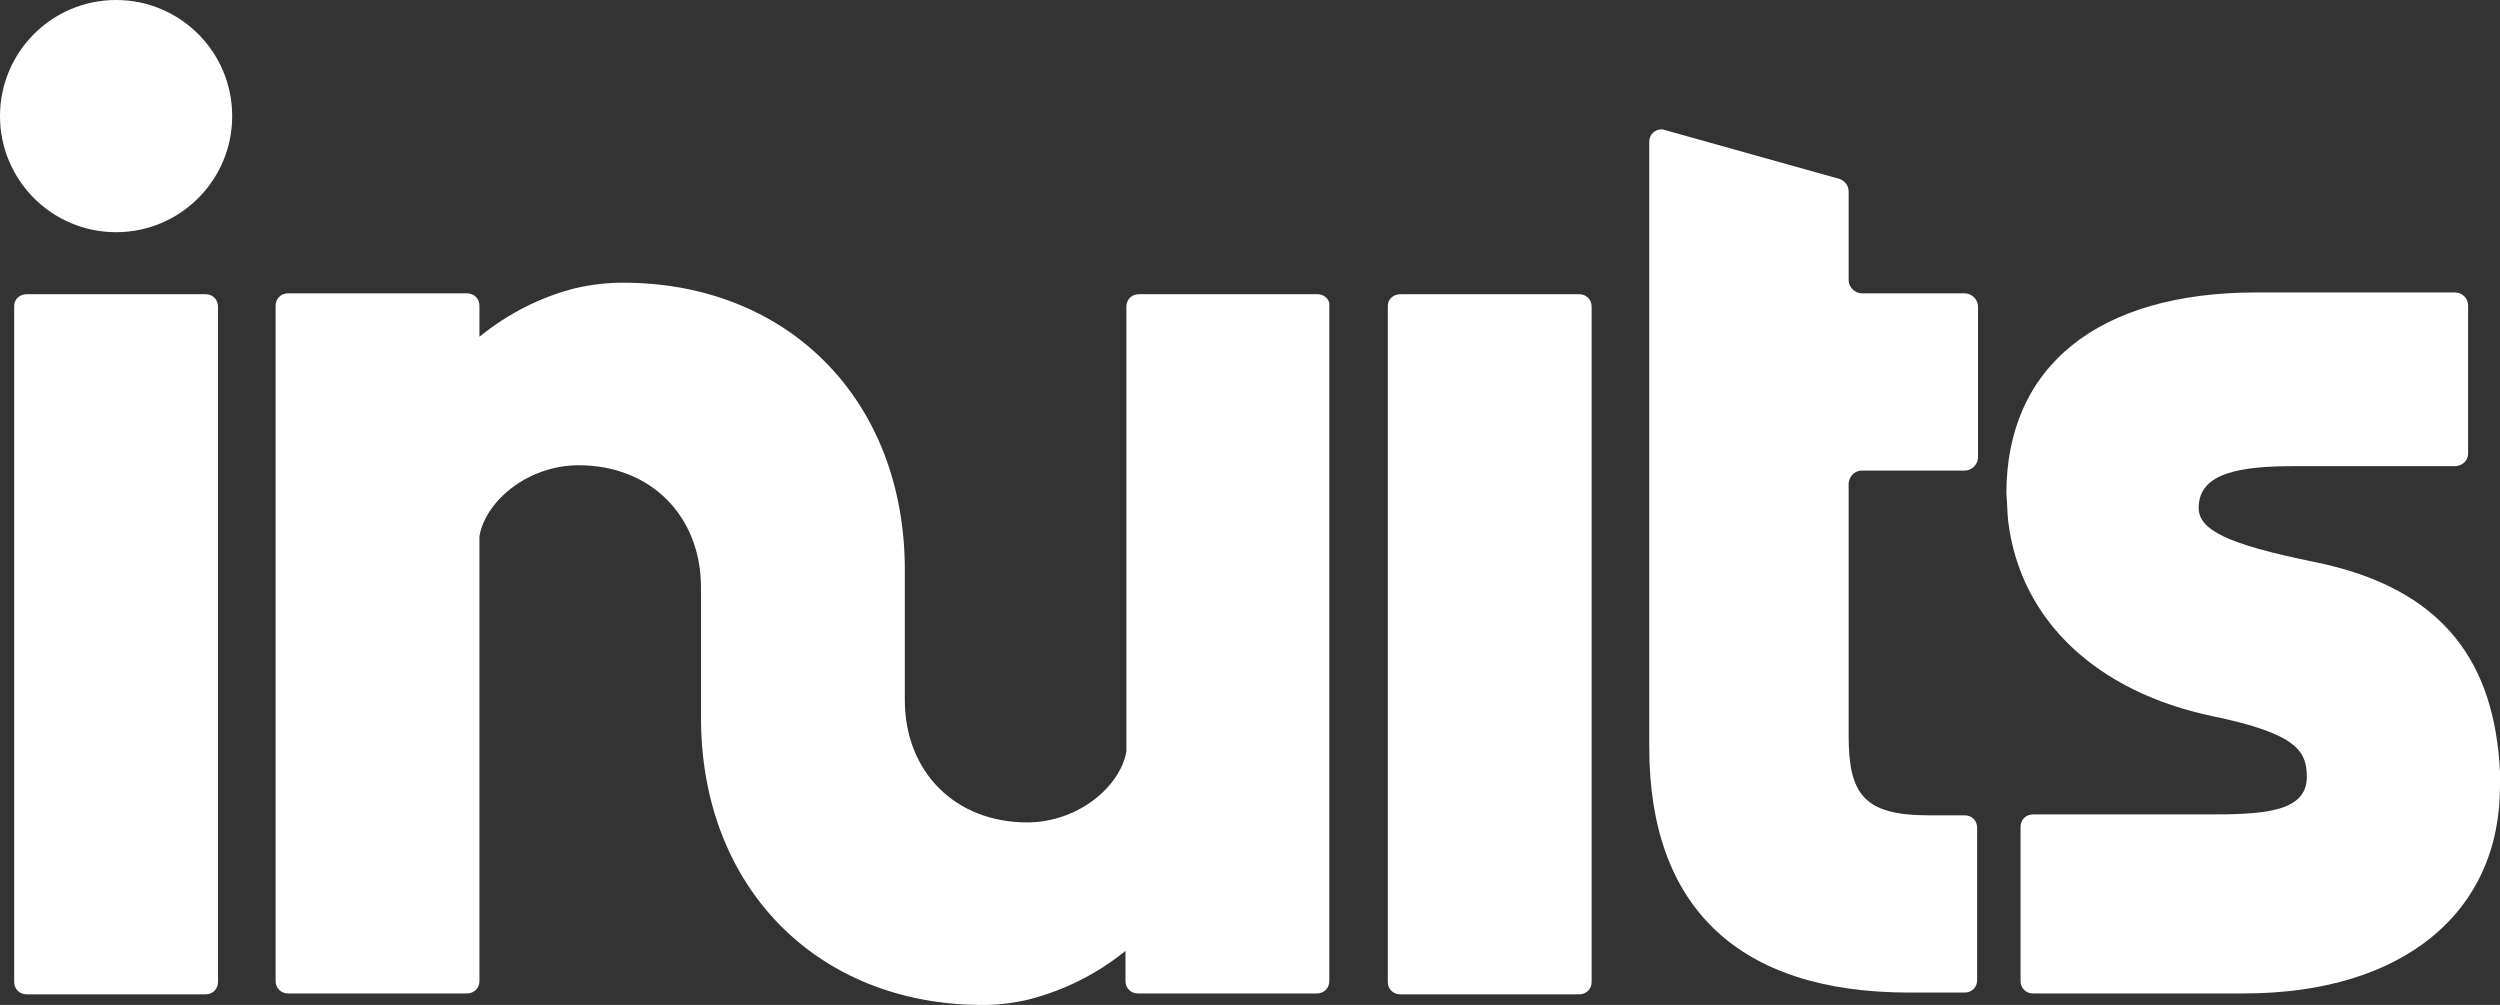
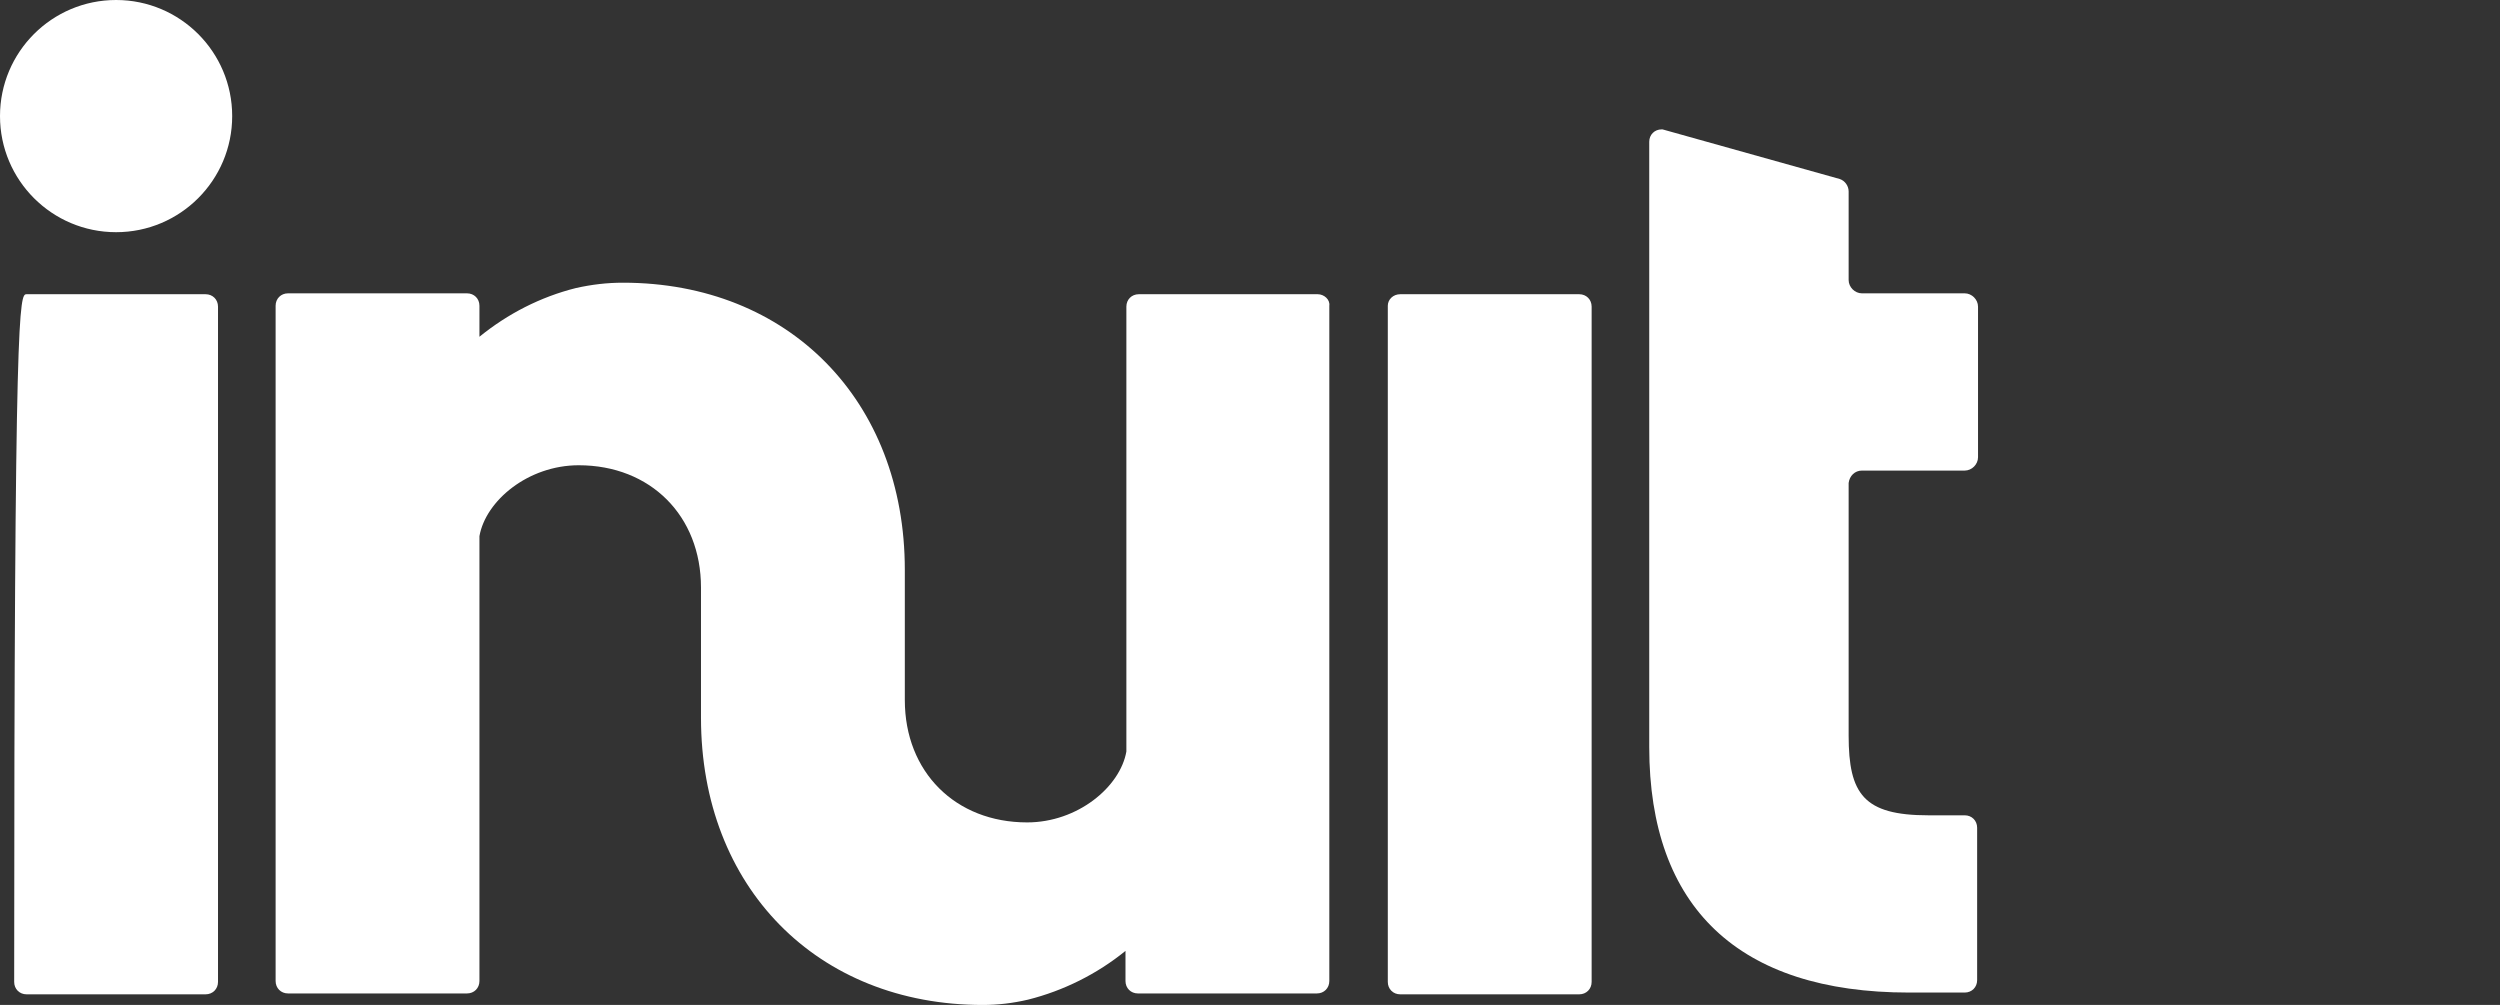
<svg xmlns="http://www.w3.org/2000/svg" xmlns:ns1="http://www.inkscape.org/namespaces/inkscape" xmlns:ns2="http://sodipodi.sourceforge.net/DTD/sodipodi-0.dtd" version="1.1" id="svg18" ns1:version="0.92.3 (2405546, 2018-03-11)" ns2:docname="Inuits.svg" x="0px" y="0px" viewBox="0 0 282.1 113.4" style="enable-background:new 0 0 282.1 113.4;" xml:space="preserve">
  <rect x="0" y="0" width="282.1" height="113.4" fill="#333333" stroke="none" />
  <style type="text/css">
	.st0{fill:#FFFFFF;}
</style>
  <ns2:namedview bordercolor="#666666" borderopacity="1" gridtolerance="10" guidetolerance="10" id="namedview20" ns1:current-layer="svg18" ns1:cx="141.065" ns1:cy="56.695" ns1:pageopacity="0" ns1:pageshadow="2" ns1:window-height="1044" ns1:window-maximized="0" ns1:window-width="1993" ns1:window-x="51" ns1:window-y="27" ns1:zoom="1.2122071" objecttolerance="10" pagecolor="#ffffff" showgrid="false">
	</ns2:namedview>
  <title id="title2">Inuits</title>
  <g>
    <g id="Layer_1-2">
-       <path id="path4" class="st0" d="M226.6,58.8c1.4,11.4,10.2,19.3,23,22c9.7,2,10.7,4,10.7,6.9c0,4.1-5.4,4.2-11.4,4.2h-19.5    c-0.8,0-1.4,0.6-1.4,1.4v17.4c0,0.8,0.6,1.4,1.4,1.4h23.8c17.8,0,28.9-9,28.9-23.4c0-0.6,0-1.1,0-1.6c-0.6-12.1-6.1-20.7-21-23.7    c-9.8-2-13-3.6-13-6.1c0-4,4.8-4.7,10.8-4.7h18.1c0.8,0,1.5-0.6,1.5-1.4c0,0,0,0,0,0V34.5c0-0.8-0.6-1.5-1.5-1.5l0,0h-22.4    c-17.8,0-28.2,8.3-28.2,22.7C226.5,56.8,226.5,57.8,226.6,58.8z" />
      <path id="rect6" class="st0" d="M158,33.2h20.2c0.8,0,1.4,0.6,1.4,1.4v76.2c0,0.8-0.6,1.4-1.4,1.4H158c-0.8,0-1.4-0.6-1.4-1.4    V34.5C156.6,33.8,157.2,33.2,158,33.2z" />
-       <path id="rect8" class="st0" d="M3,33.2h20.2c0.8,0,1.4,0.6,1.4,1.4v76.2c0,0.8-0.6,1.4-1.4,1.4H3c-0.8,0-1.4-0.6-1.4-1.4V34.5    C1.6,33.8,2.2,33.2,3,33.2z" />
+       <path id="rect8" class="st0" d="M3,33.2h20.2c0.8,0,1.4,0.6,1.4,1.4v76.2c0,0.8-0.6,1.4-1.4,1.4H3c-0.8,0-1.4-0.6-1.4-1.4C1.6,33.8,2.2,33.2,3,33.2z" />
      <circle id="circle10" class="st0" cx="13.1" cy="13.1" r="13.1" />
      <path id="path12" class="st0" d="M148.7,33.2h-20.2c-0.8,0-1.4,0.6-1.4,1.4v50.2c-0.7,4-5.5,8-11.2,8l0,0    c-8.1,0-13.8-5.7-13.8-13.8l0,0V64.3c0-19.1-13.1-32.4-31.8-32.4l0,0c-1.8,0-3.5,0.2-5.3,0.6c-4,1-7.7,2.9-10.9,5.5v-3.5    c0-0.8-0.6-1.4-1.4-1.4H32.5c-0.8,0-1.4,0.6-1.4,1.4v76.2c0,0.8,0.6,1.4,1.4,1.4h20.2c0.8,0,1.4-0.6,1.4-1.4V60.5    c0.7-4,5.5-8,11.2-8l0,0c8.1,0,13.8,5.7,13.8,13.8l0,0V81c0,19.1,13.1,32.4,31.8,32.4l0,0c1.7,0,3.4-0.2,5.1-0.6    c4-1,7.8-2.9,11-5.5v3.4c0,0.8,0.6,1.4,1.4,1.4l0,0h20.2c0.8,0,1.4-0.6,1.4-1.4V34.5C150.1,33.8,149.4,33.2,148.7,33.2    C148.7,33.2,148.7,33.2,148.7,33.2z" />
      <path id="path14" class="st0" d="M210.1,53.1h11.6c0.8,0,1.5-0.7,1.5-1.5v0v-17c0-0.8-0.7-1.5-1.5-1.5l0,0h-11.6    c-0.8,0-1.5-0.7-1.5-1.5c0,0,0,0,0,0v-10c0-0.6-0.4-1.2-1-1.4l-20-5.6h-0.1c-0.8,0-1.4,0.6-1.4,1.4c0,0,0,0,0,0v68.3    c0,18.1,10.1,27.7,29.3,27.7h6.3c0.8,0,1.4-0.6,1.4-1.4V93.4c0-0.8-0.6-1.4-1.4-1.4h-4.1c-7.3,0-9-2.4-9-9V54.5    C208.7,53.7,209.3,53.1,210.1,53.1z" />
    </g>
  </g>
</svg>